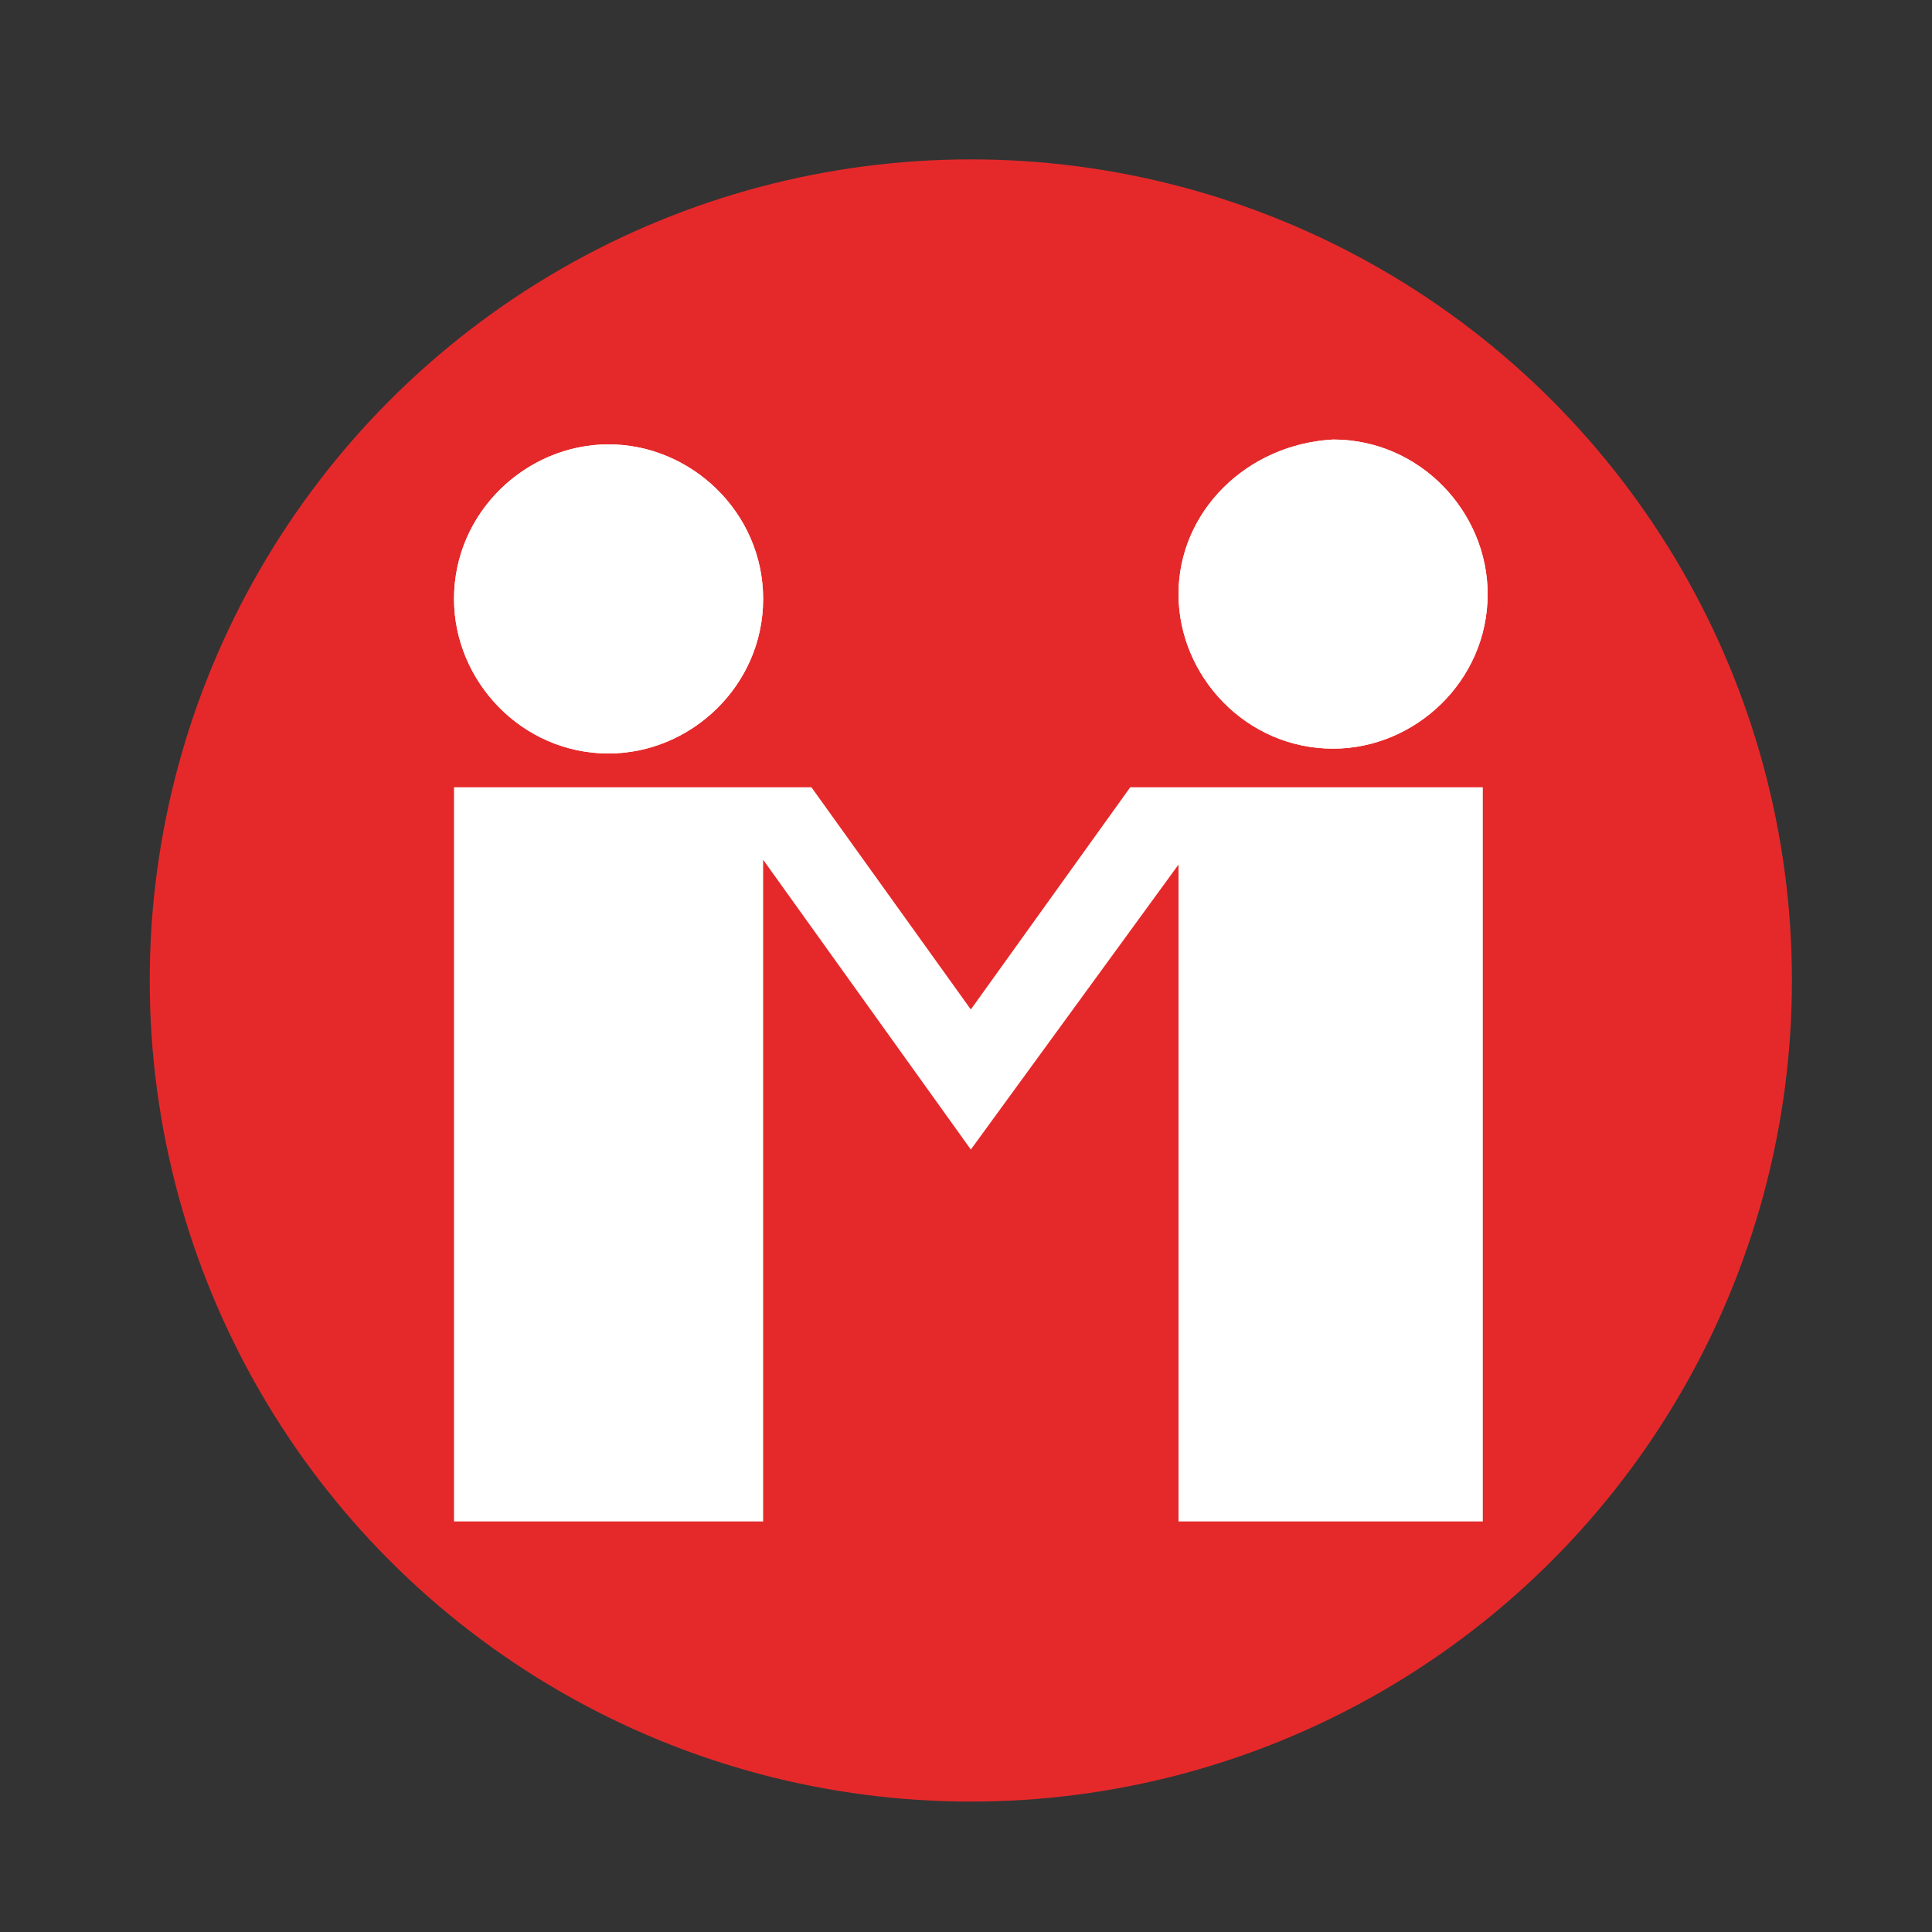
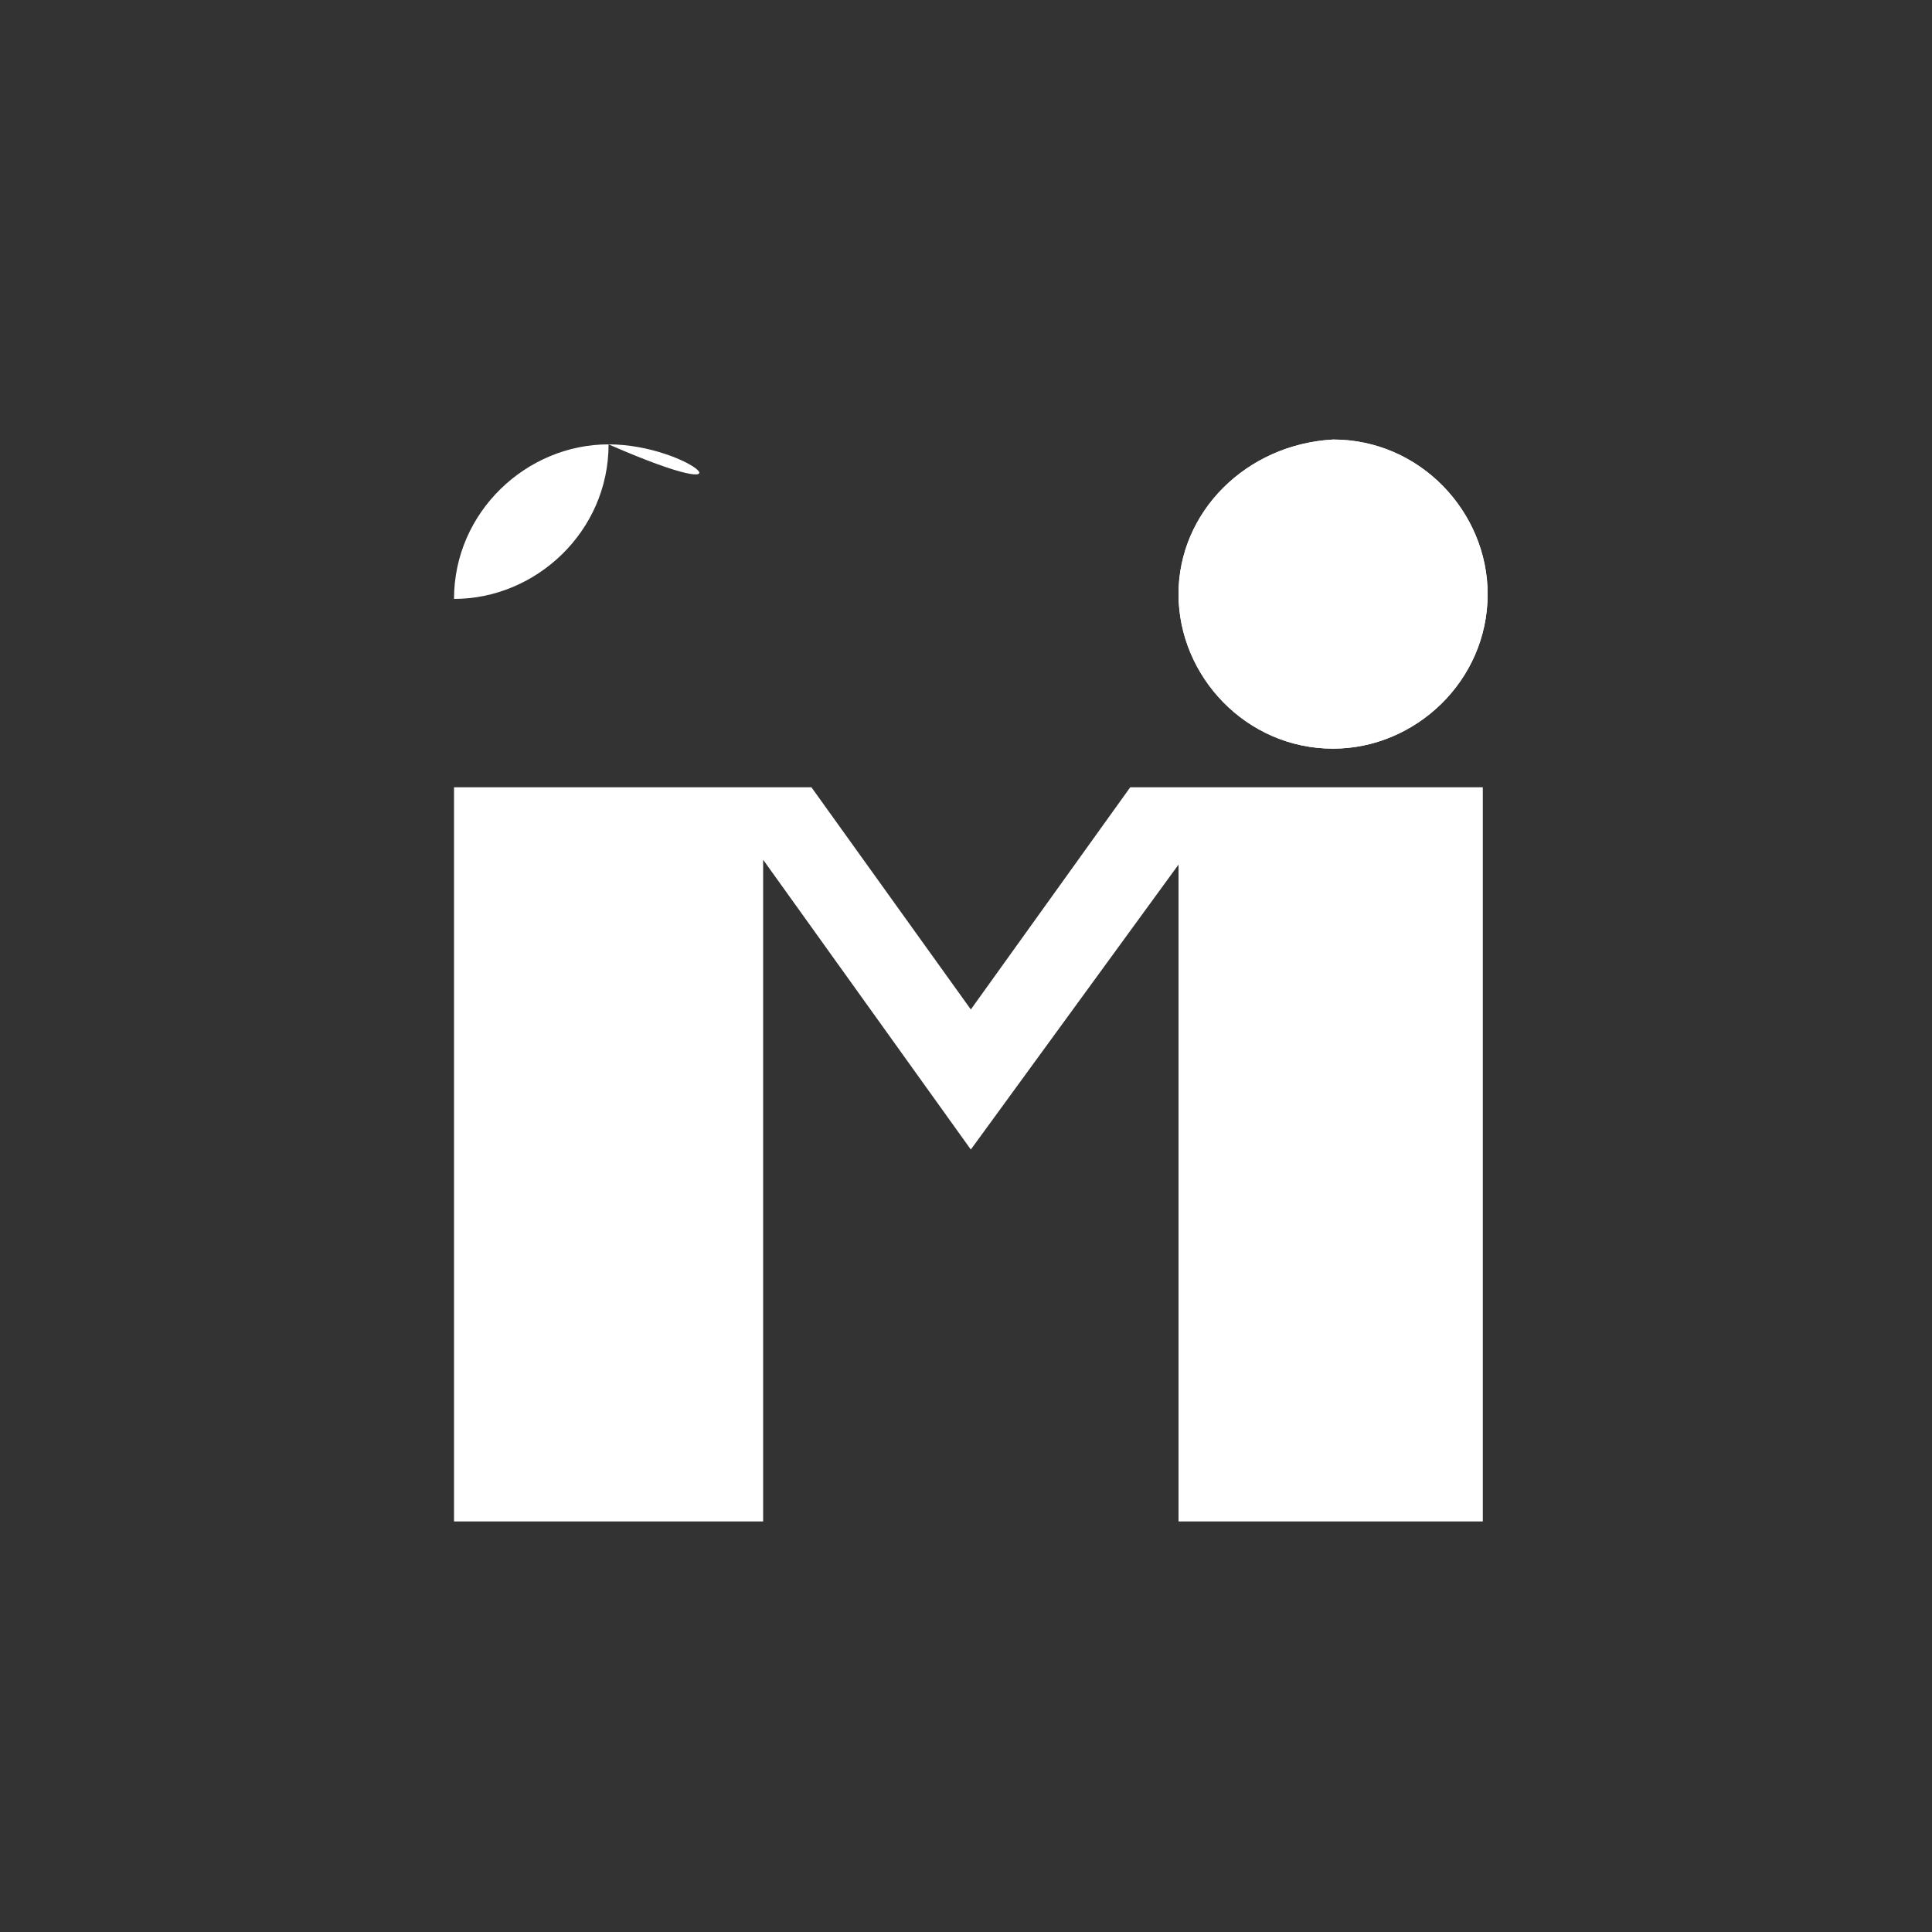
<svg xmlns="http://www.w3.org/2000/svg" xmlns:xlink="http://www.w3.org/1999/xlink" version="1.1" id="Слой_1" x="0px" y="0px" viewBox="0 0 40 40" style="enable-background:new 0 0 40 40;" xml:space="preserve">
  <rect x="0" y="0" width="40" height="40" fill="#333333" stroke="none" />
  <style type="text/css"> .st0{fill:#E5292A;} .st1{clip-path:url(#SVGID_00000098910934405284041680000009923662374045819816_);fill:#FFFFFF;} .st2{clip-path:url(#SVGID_00000164494789002641704830000002884403183028792207_);fill:#FFFFFF;} .st3{fill:#FFFFFF;} </style>
-   <circle class="st0" cx="20.1" cy="20.3" r="17" />
  <g>
    <g>
      <defs>
-         <path id="SVGID_1_" d="M12.6,9.2c-1.7,0-3.2,1.4-3.2,3.2c0,1.7,1.4,3.2,3.2,3.2h0c1.7,0,3.2-1.4,3.2-3.2 C15.8,10.6,14.3,9.2,12.6,9.2L12.6,9.2z" />
+         <path id="SVGID_1_" d="M12.6,9.2c-1.7,0-3.2,1.4-3.2,3.2h0c1.7,0,3.2-1.4,3.2-3.2 C15.8,10.6,14.3,9.2,12.6,9.2L12.6,9.2z" />
      </defs>
      <use xlink:href="#SVGID_1_" style="overflow:visible;fill:#FFFFFF;" />
      <clipPath id="SVGID_00000102535560020885704880000005948625177525426834_">
        <use xlink:href="#SVGID_1_" style="overflow:visible;" />
      </clipPath>
-       <rect x="8.4" y="8.1" style="clip-path:url(#SVGID_00000102535560020885704880000005948625177525426834_);fill:#FFFFFF;" width="8.4" height="8.4" />
    </g>
    <g>
      <defs>
        <path id="SVGID_00000059288526399606803910000012914061135996223405_" d="M24.4,12.3c0,1.7,1.4,3.2,3.2,3.2 c1.7,0,3.2-1.4,3.2-3.2c0-1.7-1.4-3.2-3.2-3.2C25.8,9.2,24.4,10.6,24.4,12.3" />
      </defs>
      <use xlink:href="#SVGID_00000059288526399606803910000012914061135996223405_" style="overflow:visible;fill:#FFFFFF;" />
      <clipPath id="SVGID_00000127730324821295259560000014002348941611024797_">
        <use xlink:href="#SVGID_00000059288526399606803910000012914061135996223405_" style="overflow:visible;" />
      </clipPath>
      <rect x="23.4" y="8.1" style="clip-path:url(#SVGID_00000127730324821295259560000014002348941611024797_);fill:#FFFFFF;" width="8.4" height="8.4" />
    </g>
    <polygon class="st3" points="23.4,16.3 20.1,20.9 16.8,16.3 9.4,16.3 9.4,31.5 15.8,31.5 15.8,17.8 20.1,23.8 24.4,17.9 24.4,31.5 30.7,31.5 30.7,16.3 " />
  </g>
</svg>